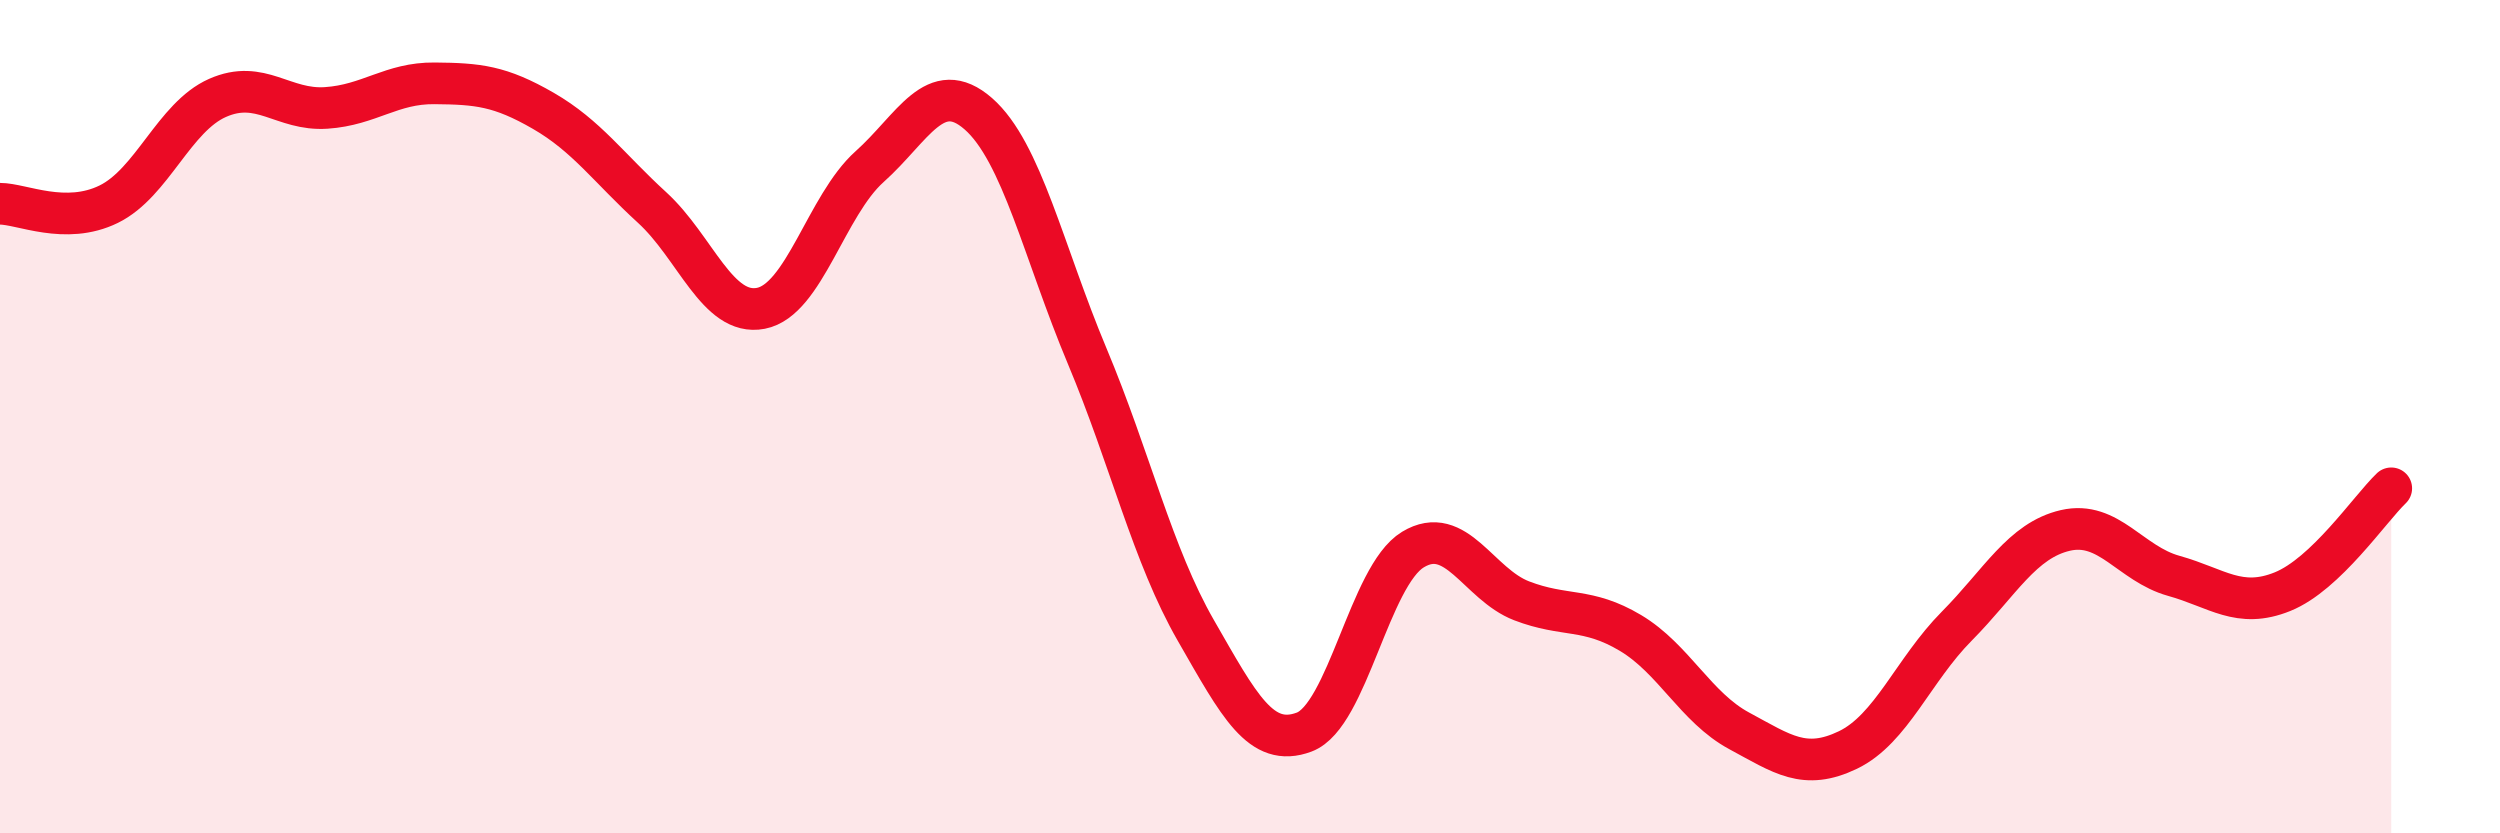
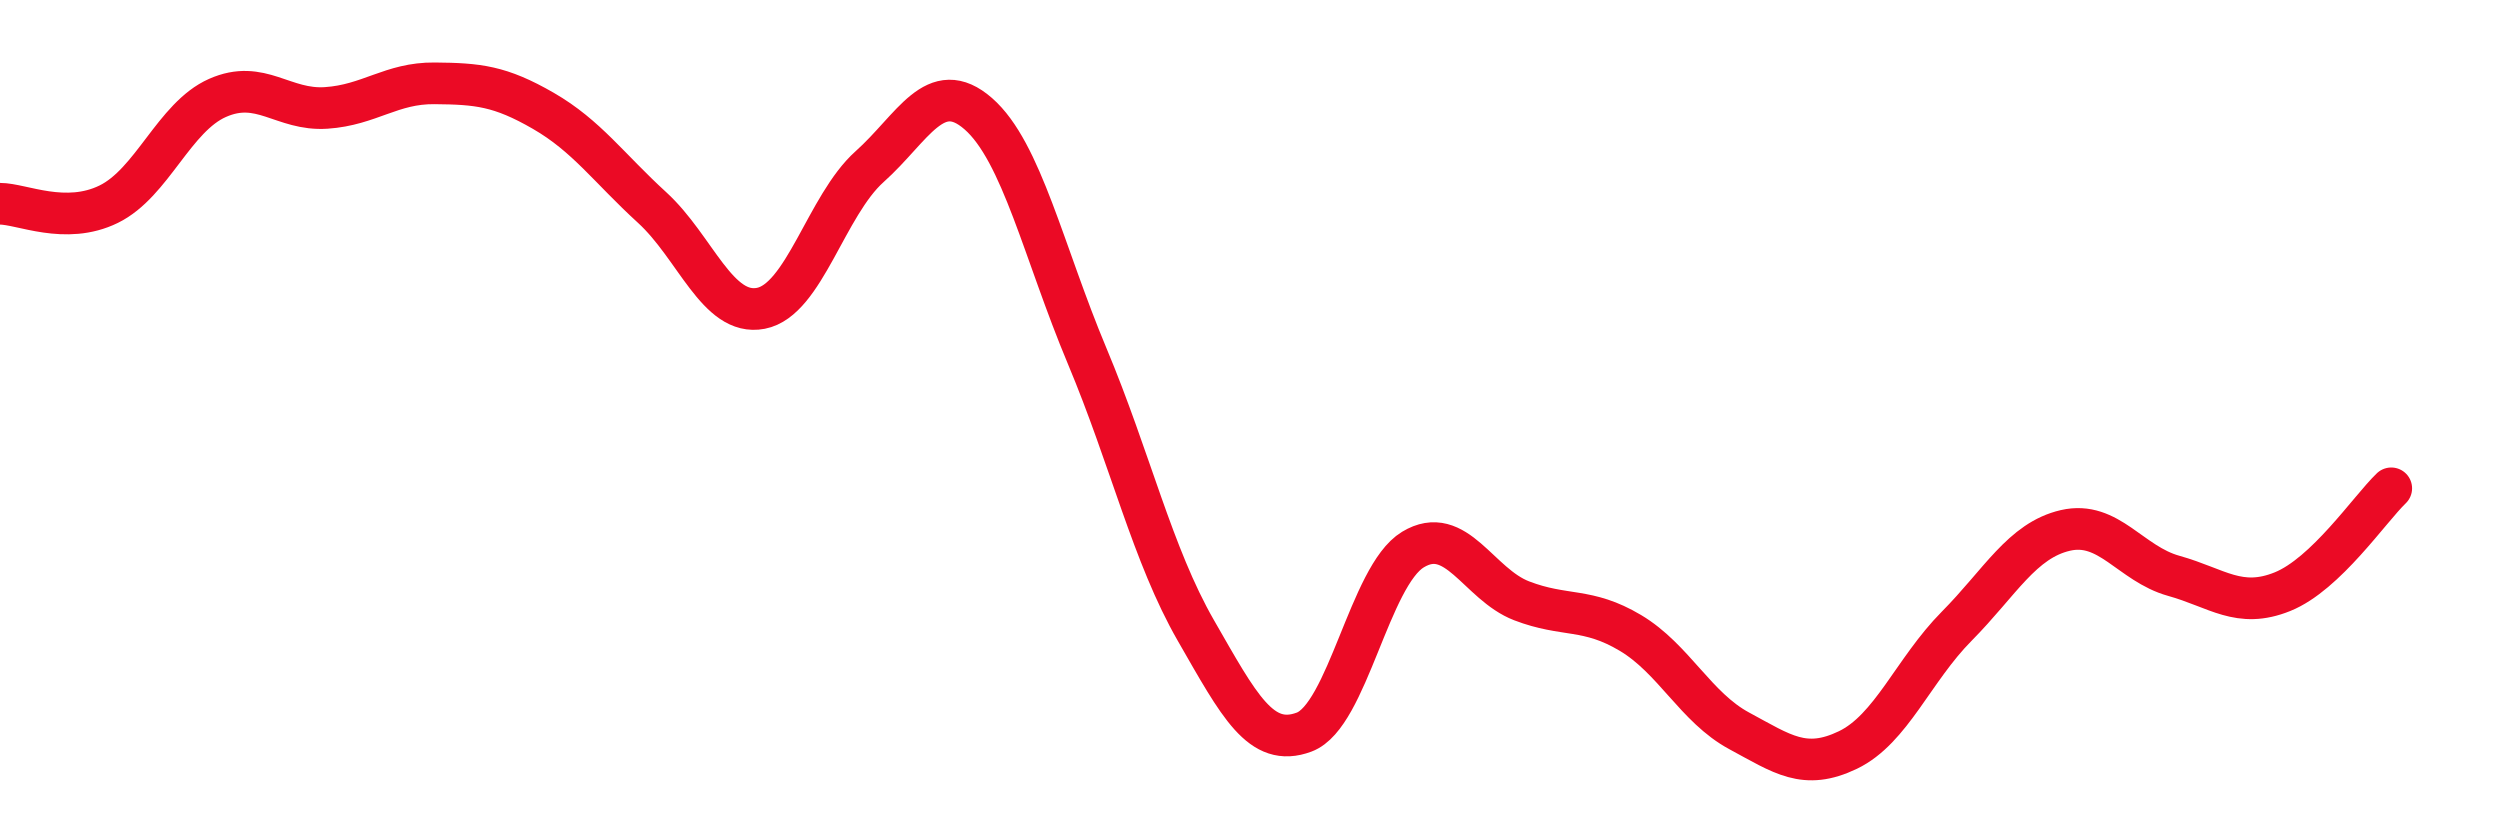
<svg xmlns="http://www.w3.org/2000/svg" width="60" height="20" viewBox="0 0 60 20">
-   <path d="M 0,4.89 C 0.52,4.89 1.57,5.41 2.61,4.9 C 3.65,4.39 4.18,2.81 5.22,2.35 C 6.26,1.89 6.79,2.66 7.83,2.59 C 8.87,2.52 9.39,1.99 10.43,2 C 11.47,2.01 12,2.06 13.04,2.66 C 14.08,3.26 14.61,4.03 15.65,4.98 C 16.69,5.93 17.22,7.6 18.26,7.4 C 19.3,7.2 19.83,4.93 20.87,4 C 21.91,3.07 22.44,1.82 23.48,2.73 C 24.52,3.64 25.05,6.06 26.09,8.54 C 27.13,11.02 27.66,13.32 28.7,15.13 C 29.74,16.94 30.26,17.96 31.3,17.57 C 32.34,17.18 32.87,13.82 33.91,13.19 C 34.95,12.56 35.48,14.02 36.52,14.42 C 37.56,14.82 38.09,14.57 39.13,15.19 C 40.17,15.81 40.7,16.98 41.74,17.54 C 42.78,18.1 43.31,18.5 44.35,18 C 45.39,17.5 45.92,16.08 46.96,15.03 C 48,13.98 48.53,12.97 49.57,12.73 C 50.61,12.49 51.13,13.53 52.17,13.82 C 53.21,14.11 53.74,14.62 54.78,14.2 C 55.82,13.78 56.87,12.22 57.39,11.72L57.39 20L0 20Z" fill="#EB0A25" opacity="0.1" stroke-linecap="round" stroke-linejoin="round" />
  <path d="M 0,4.89 C 0.52,4.89 1.57,5.41 2.61,4.9 C 3.65,4.39 4.18,2.81 5.22,2.35 C 6.26,1.89 6.79,2.66 7.83,2.59 C 8.87,2.52 9.39,1.99 10.43,2 C 11.47,2.01 12,2.06 13.04,2.66 C 14.08,3.26 14.61,4.03 15.65,4.98 C 16.69,5.93 17.22,7.6 18.26,7.4 C 19.3,7.2 19.83,4.93 20.87,4 C 21.91,3.07 22.44,1.82 23.48,2.73 C 24.52,3.64 25.05,6.06 26.09,8.54 C 27.13,11.02 27.66,13.32 28.7,15.13 C 29.74,16.94 30.26,17.96 31.3,17.57 C 32.34,17.18 32.87,13.82 33.91,13.19 C 34.95,12.56 35.48,14.02 36.52,14.42 C 37.56,14.82 38.09,14.57 39.13,15.19 C 40.17,15.81 40.7,16.98 41.74,17.54 C 42.78,18.1 43.31,18.5 44.35,18 C 45.39,17.5 45.92,16.08 46.96,15.03 C 48,13.98 48.53,12.97 49.57,12.73 C 50.61,12.49 51.13,13.53 52.17,13.82 C 53.21,14.11 53.74,14.62 54.78,14.2 C 55.82,13.78 56.87,12.22 57.39,11.72" stroke="#EB0A25" stroke-width="1" fill="none" stroke-linecap="round" stroke-linejoin="round" />
</svg>